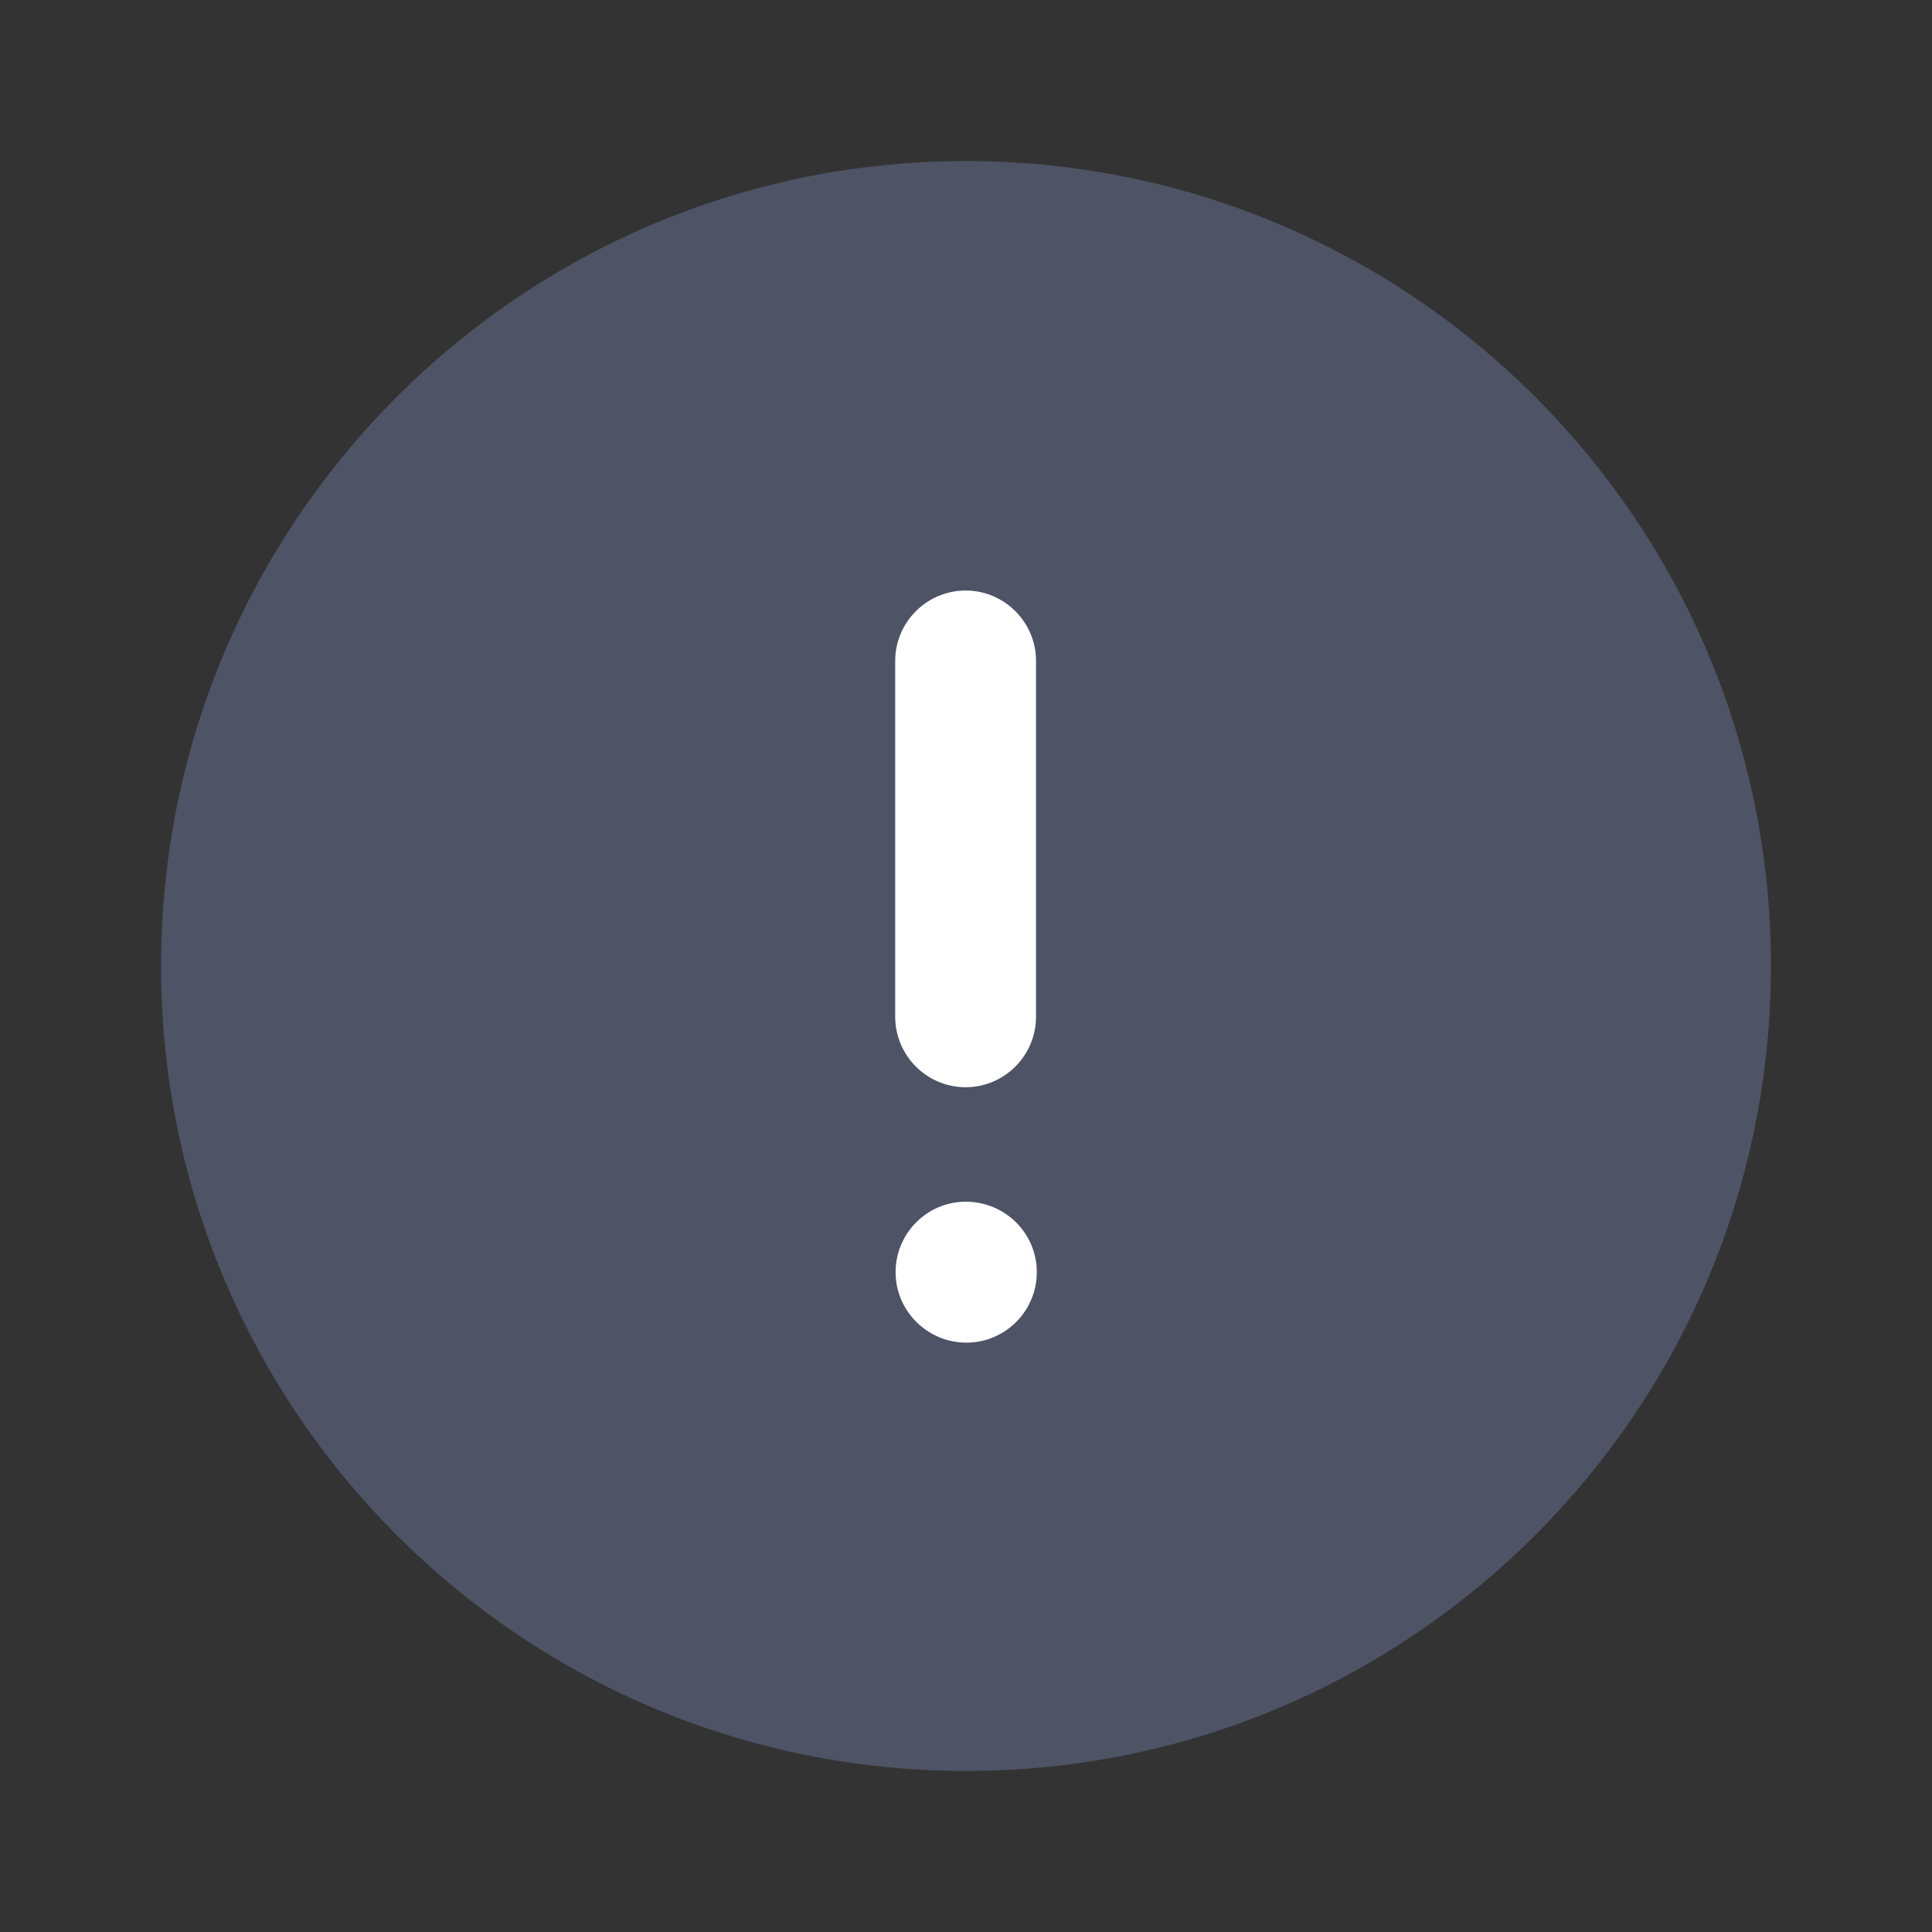
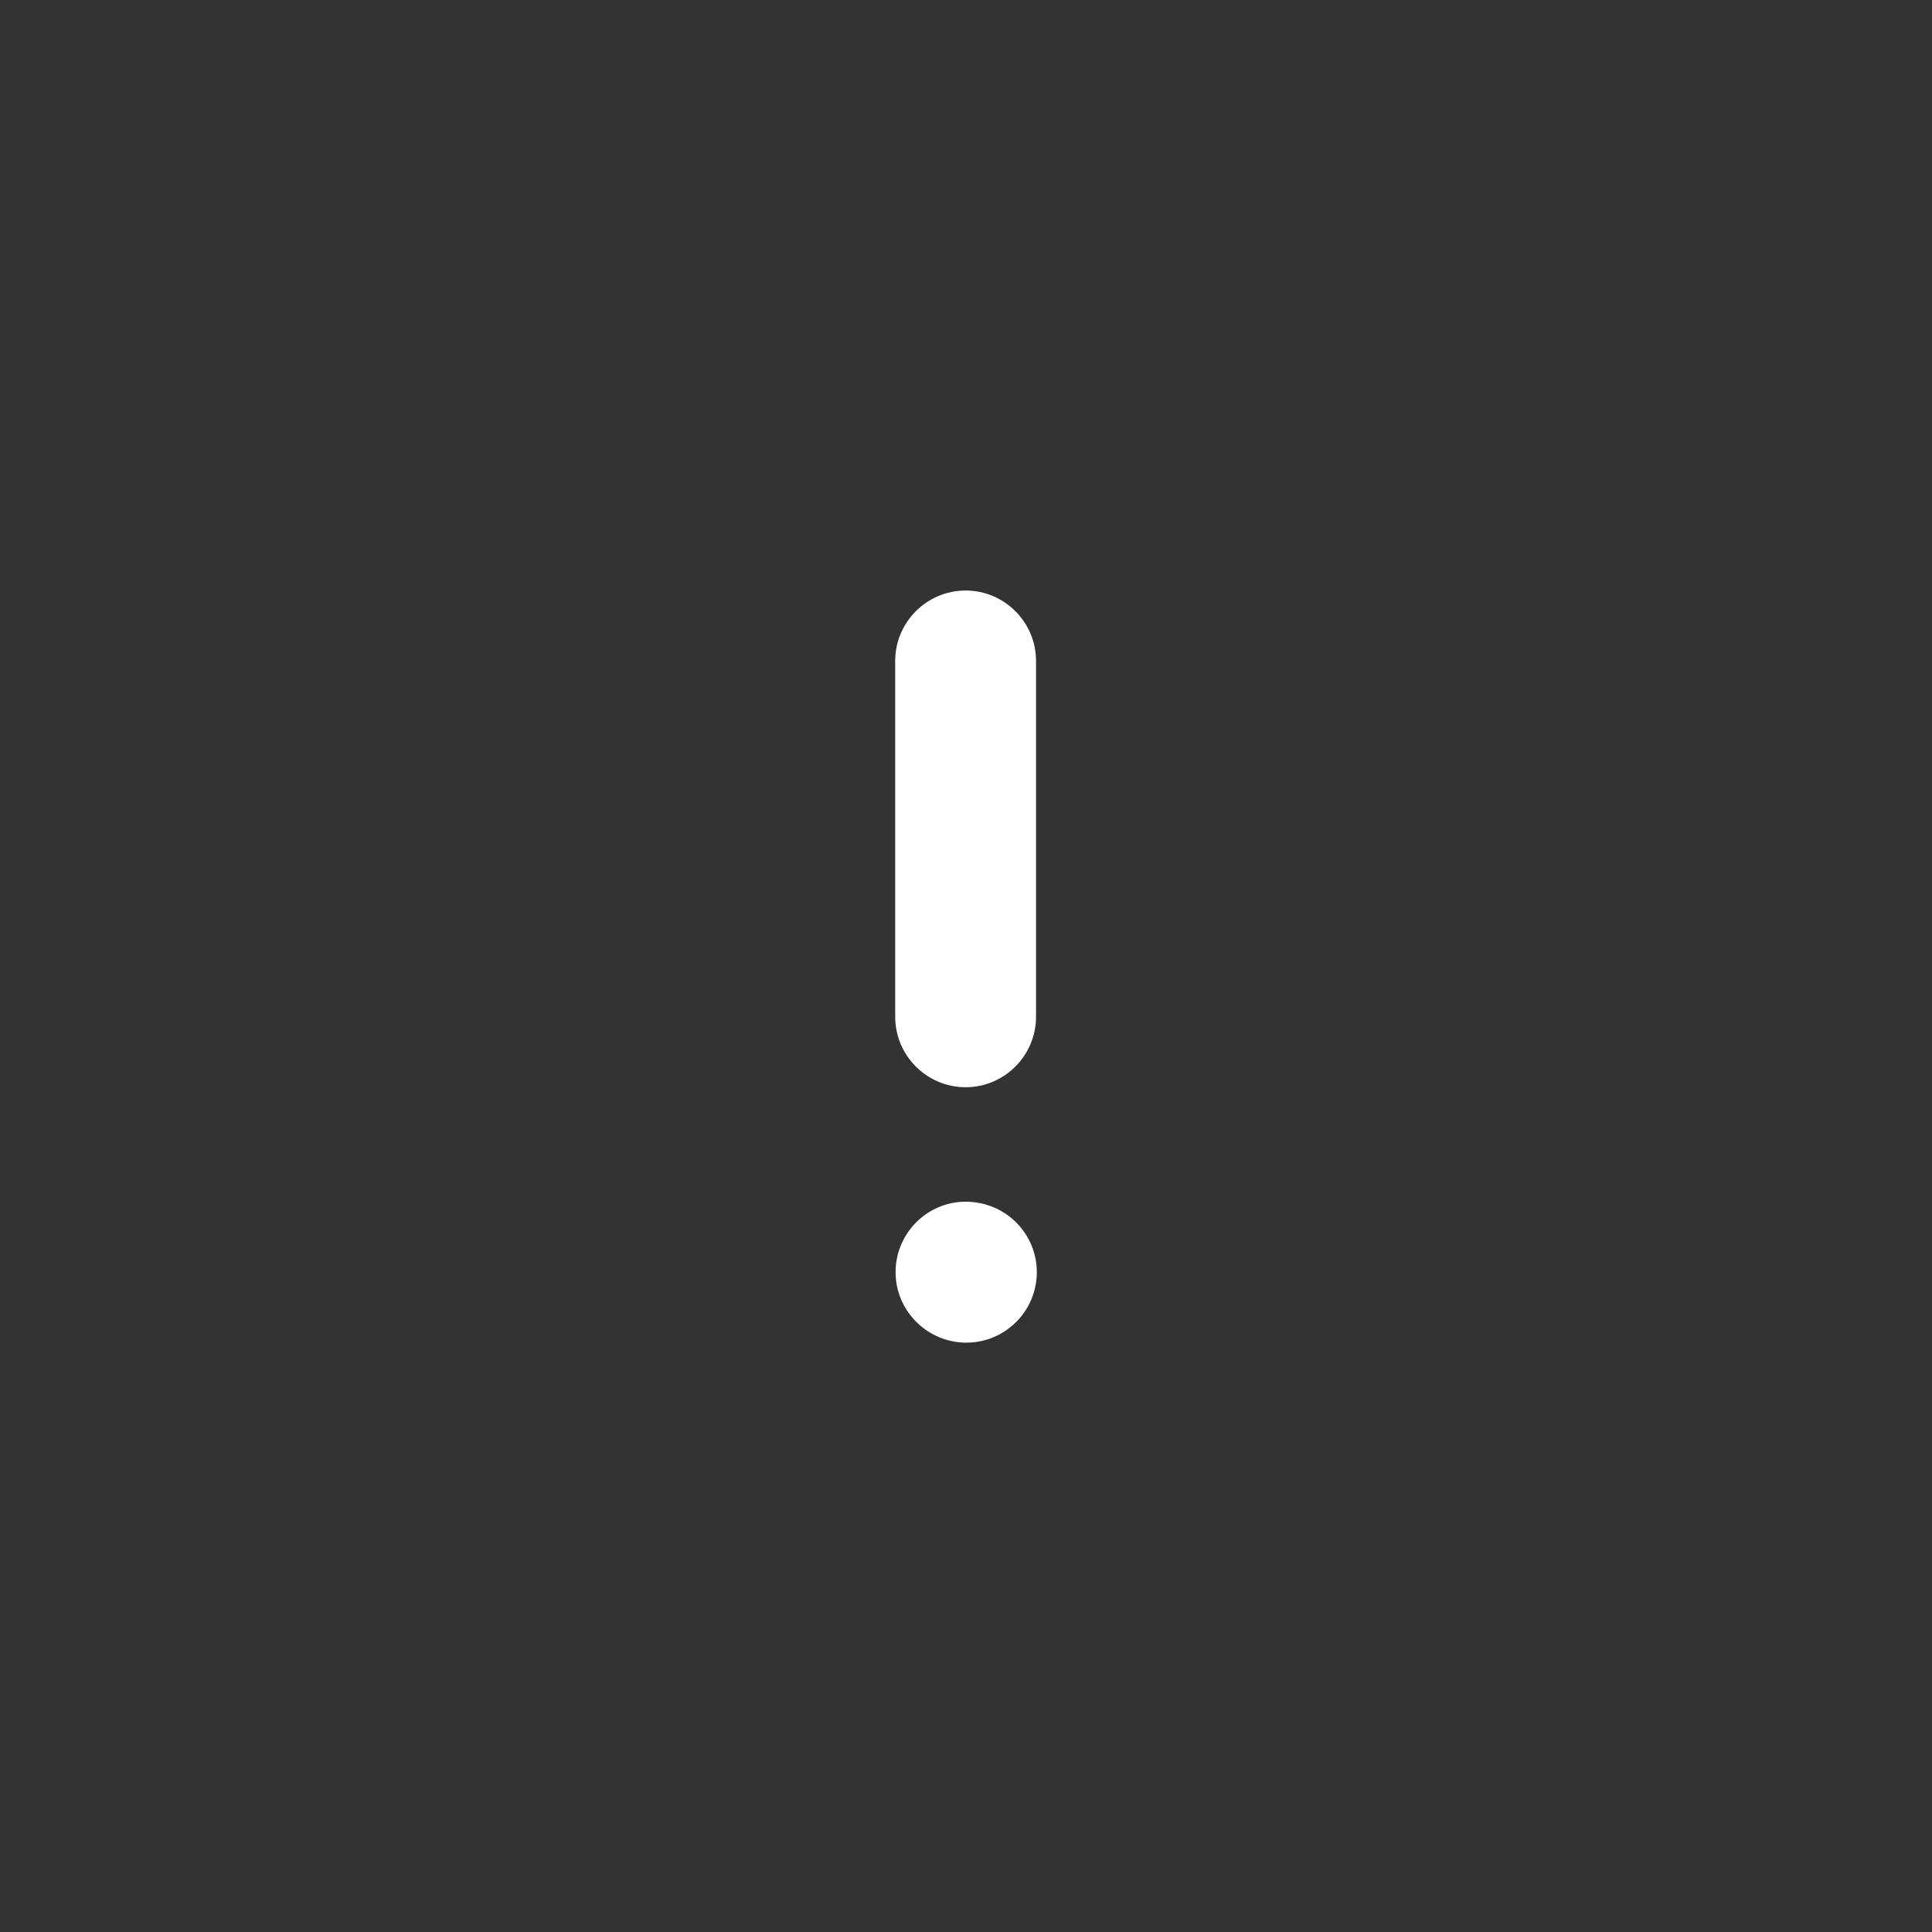
<svg xmlns="http://www.w3.org/2000/svg" width="20" height="20" viewBox="0 0 20 20" fill="none">
  <rect x="0" y="0" width="20" height="20" fill="#333333" stroke="none" />
-   <path opacity="0.4" d="M18.333 10C18.333 14.603 14.602 18.333 10 18.333C5.397 18.333 1.667 14.603 1.667 10C1.667 5.398 5.397 1.667 10 1.667C14.602 1.667 18.333 5.398 18.333 10Z" fill="#7682af" />
  <path fill-rule="evenodd" clip-rule="evenodd" d="M10.725 10.525C10.725 10.927 10.398 11.255 9.996 11.255C9.594 11.255 9.267 10.927 9.267 10.525V6.842C9.267 6.441 9.594 6.113 9.996 6.113C10.398 6.113 10.725 6.441 10.725 6.842V10.525ZM9.271 13.169C9.271 12.768 9.597 12.44 9.996 12.44C10.407 12.44 10.733 12.768 10.733 13.169C10.733 13.571 10.407 13.899 10.004 13.899C9.6 13.899 9.271 13.571 9.271 13.169Z" fill="#fff" />
</svg>